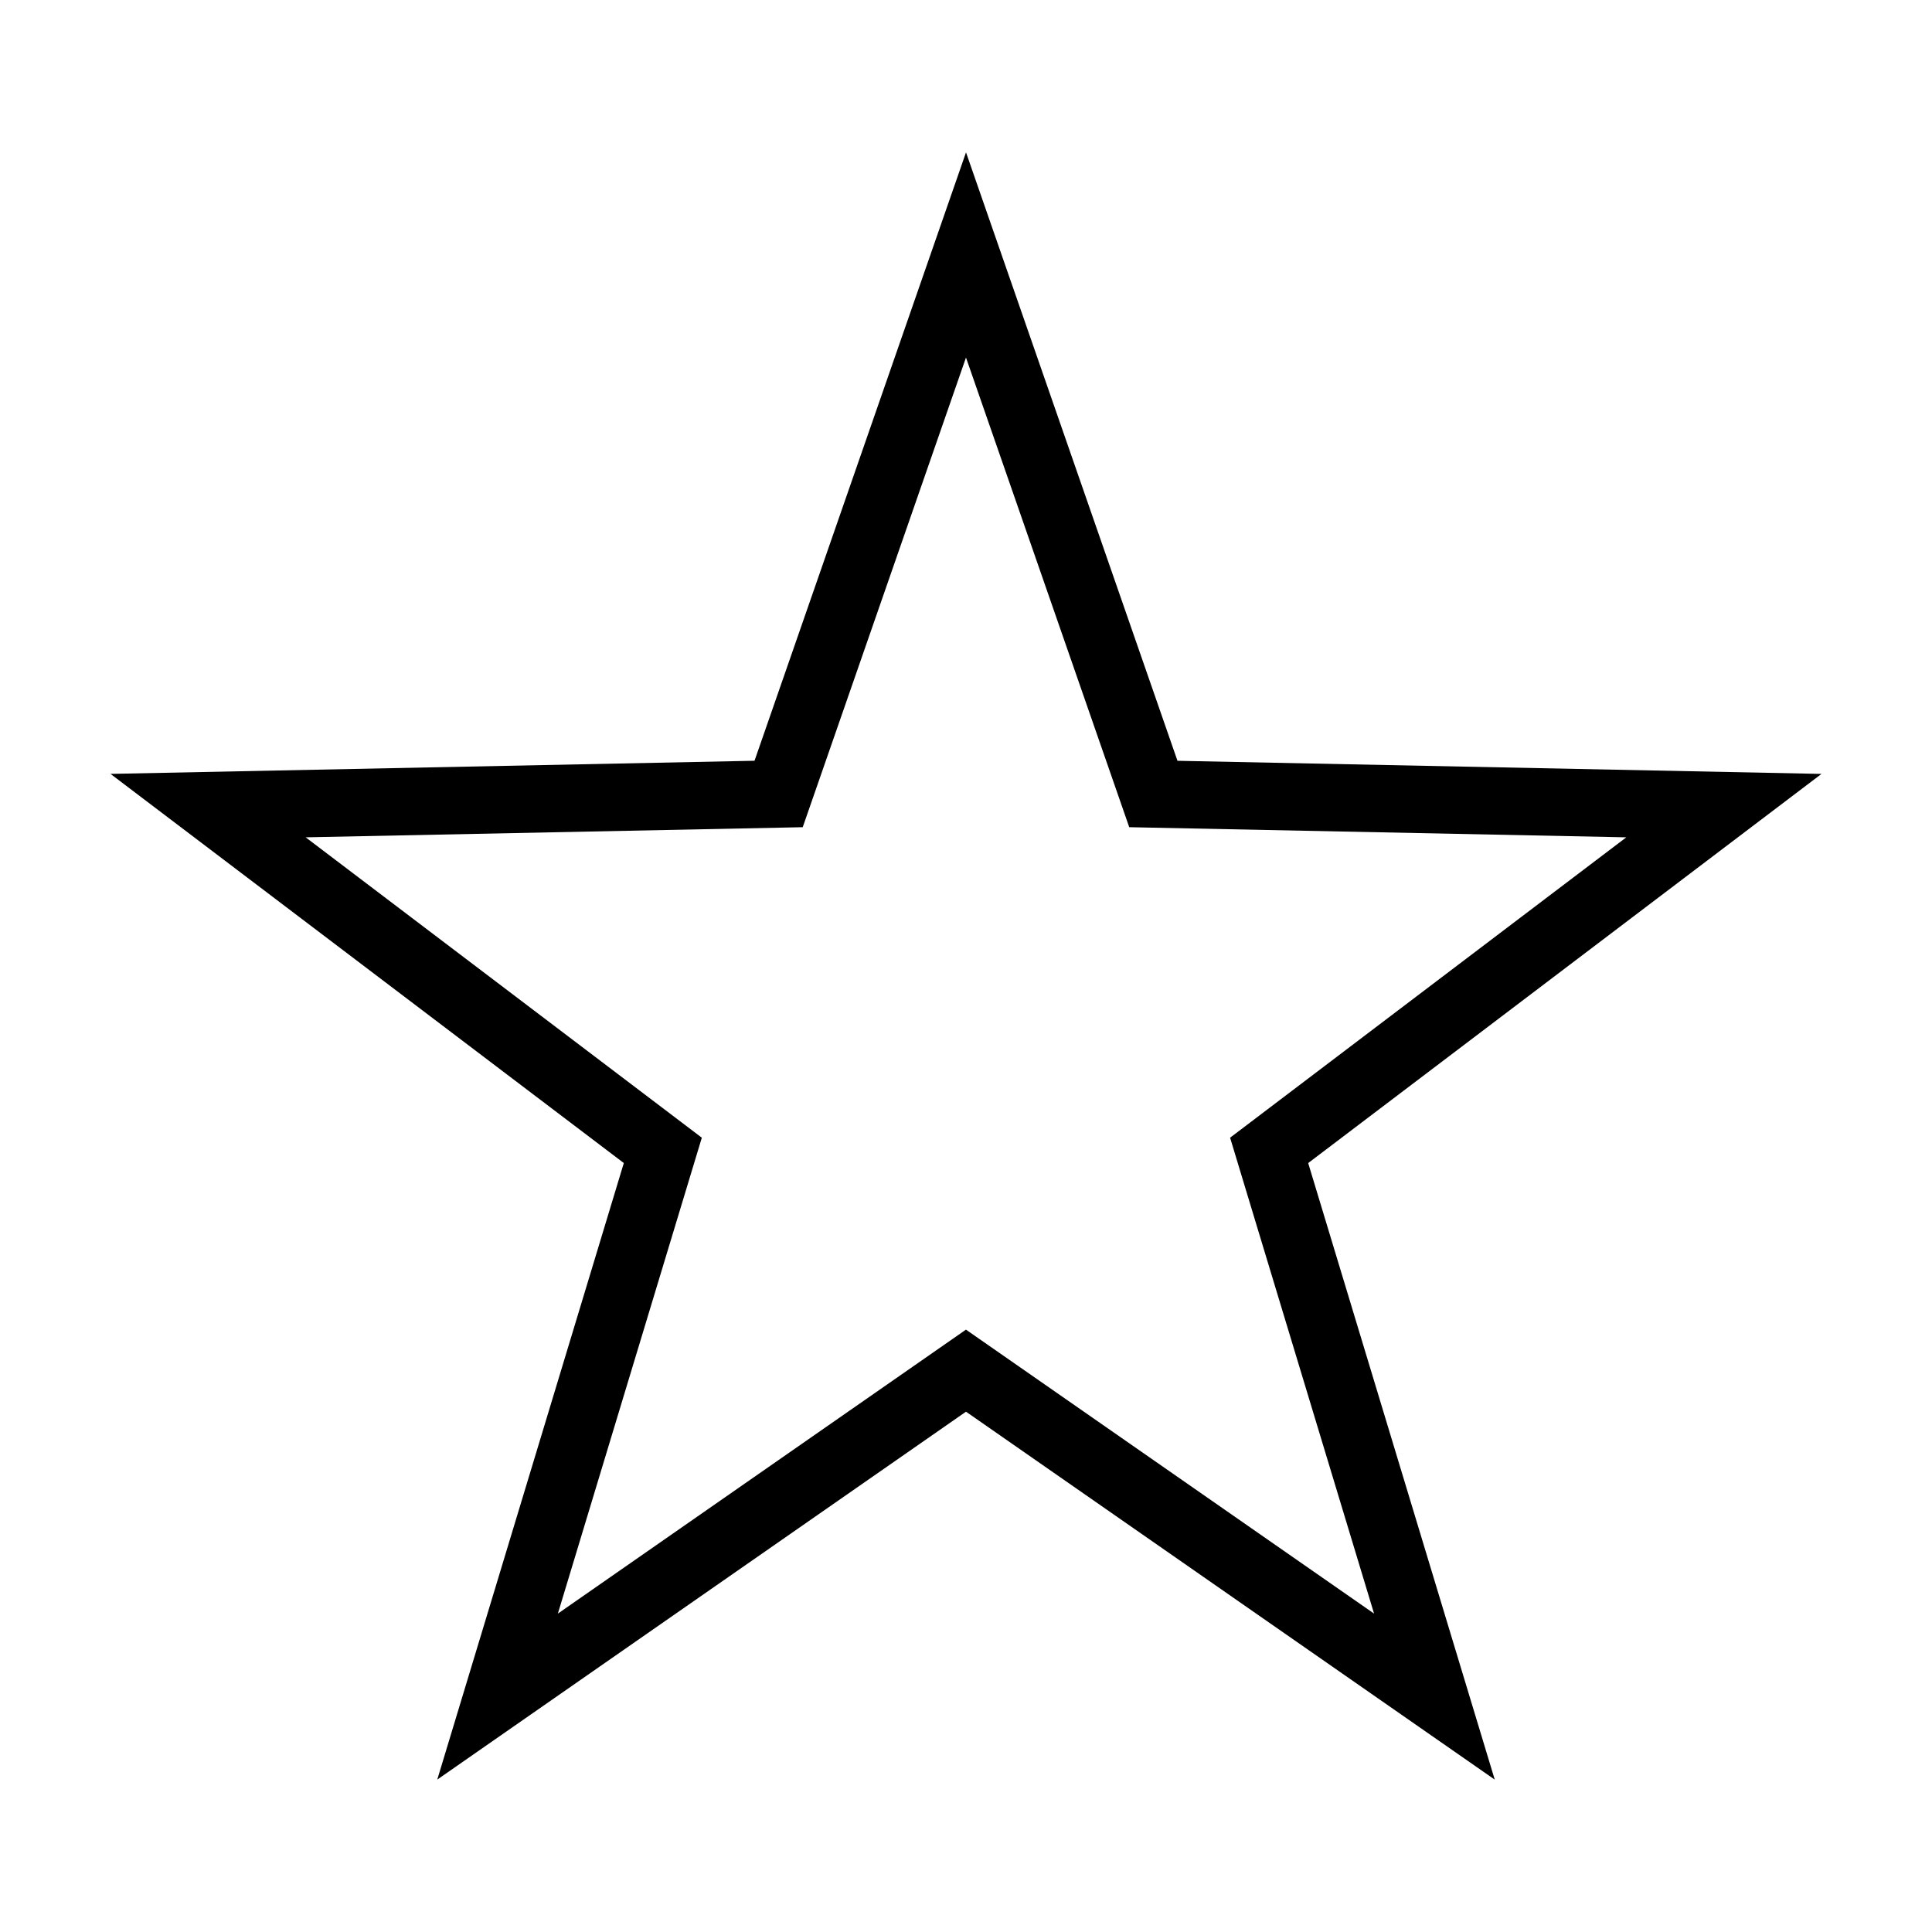
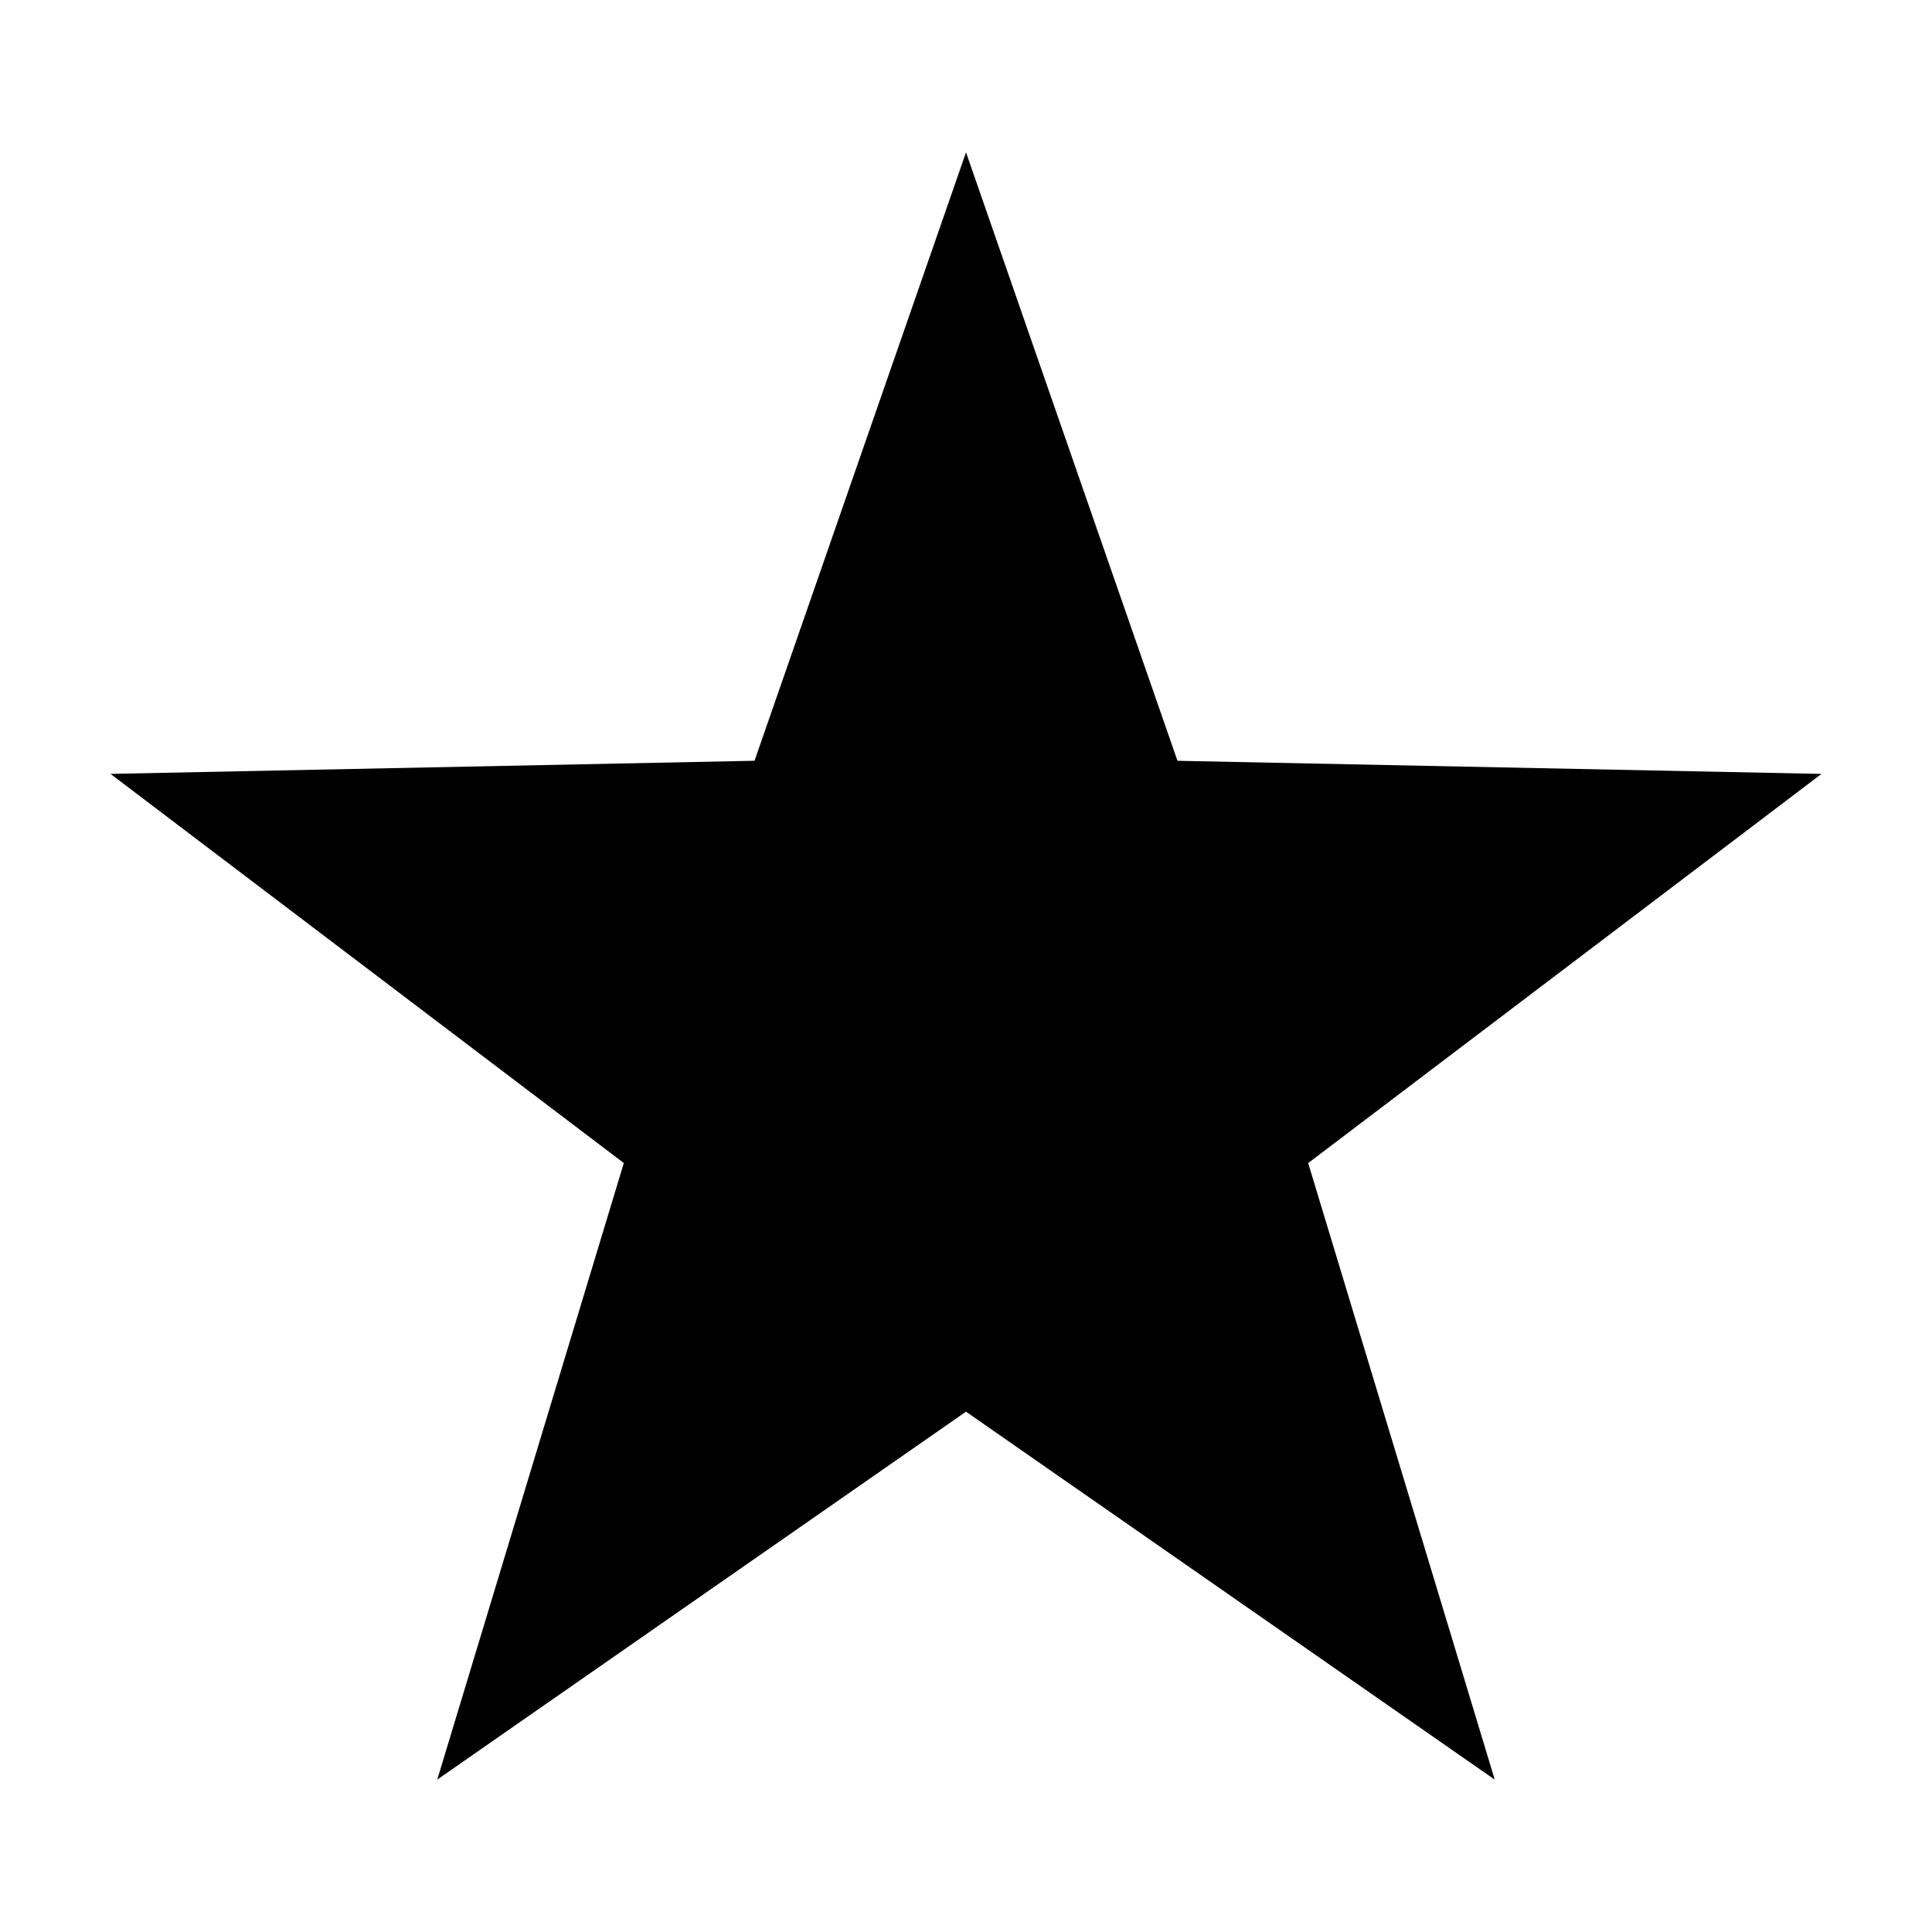
<svg xmlns="http://www.w3.org/2000/svg" fill="#000000" width="800px" height="800px" version="1.1" viewBox="144 144 512 512">
-   <path d="m259.88 615.61 140.12-97.5 140.12 97.504-49.438-163.39 136.03-103.13-170.67-3.477-56.039-161.24-56.047 161.23-170.67 3.481 136.03 103.13zm-34.879-249.71 131.73-2.684 43.266-124.46 43.262 124.46 131.73 2.684-105 79.602 38.152 126.12-108.15-75.254-108.15 75.258 38.152-126.12z" />
+   <path d="m259.88 615.61 140.12-97.5 140.12 97.504-49.438-163.39 136.03-103.13-170.67-3.477-56.039-161.24-56.047 161.23-170.67 3.481 136.03 103.13zz" />
</svg>